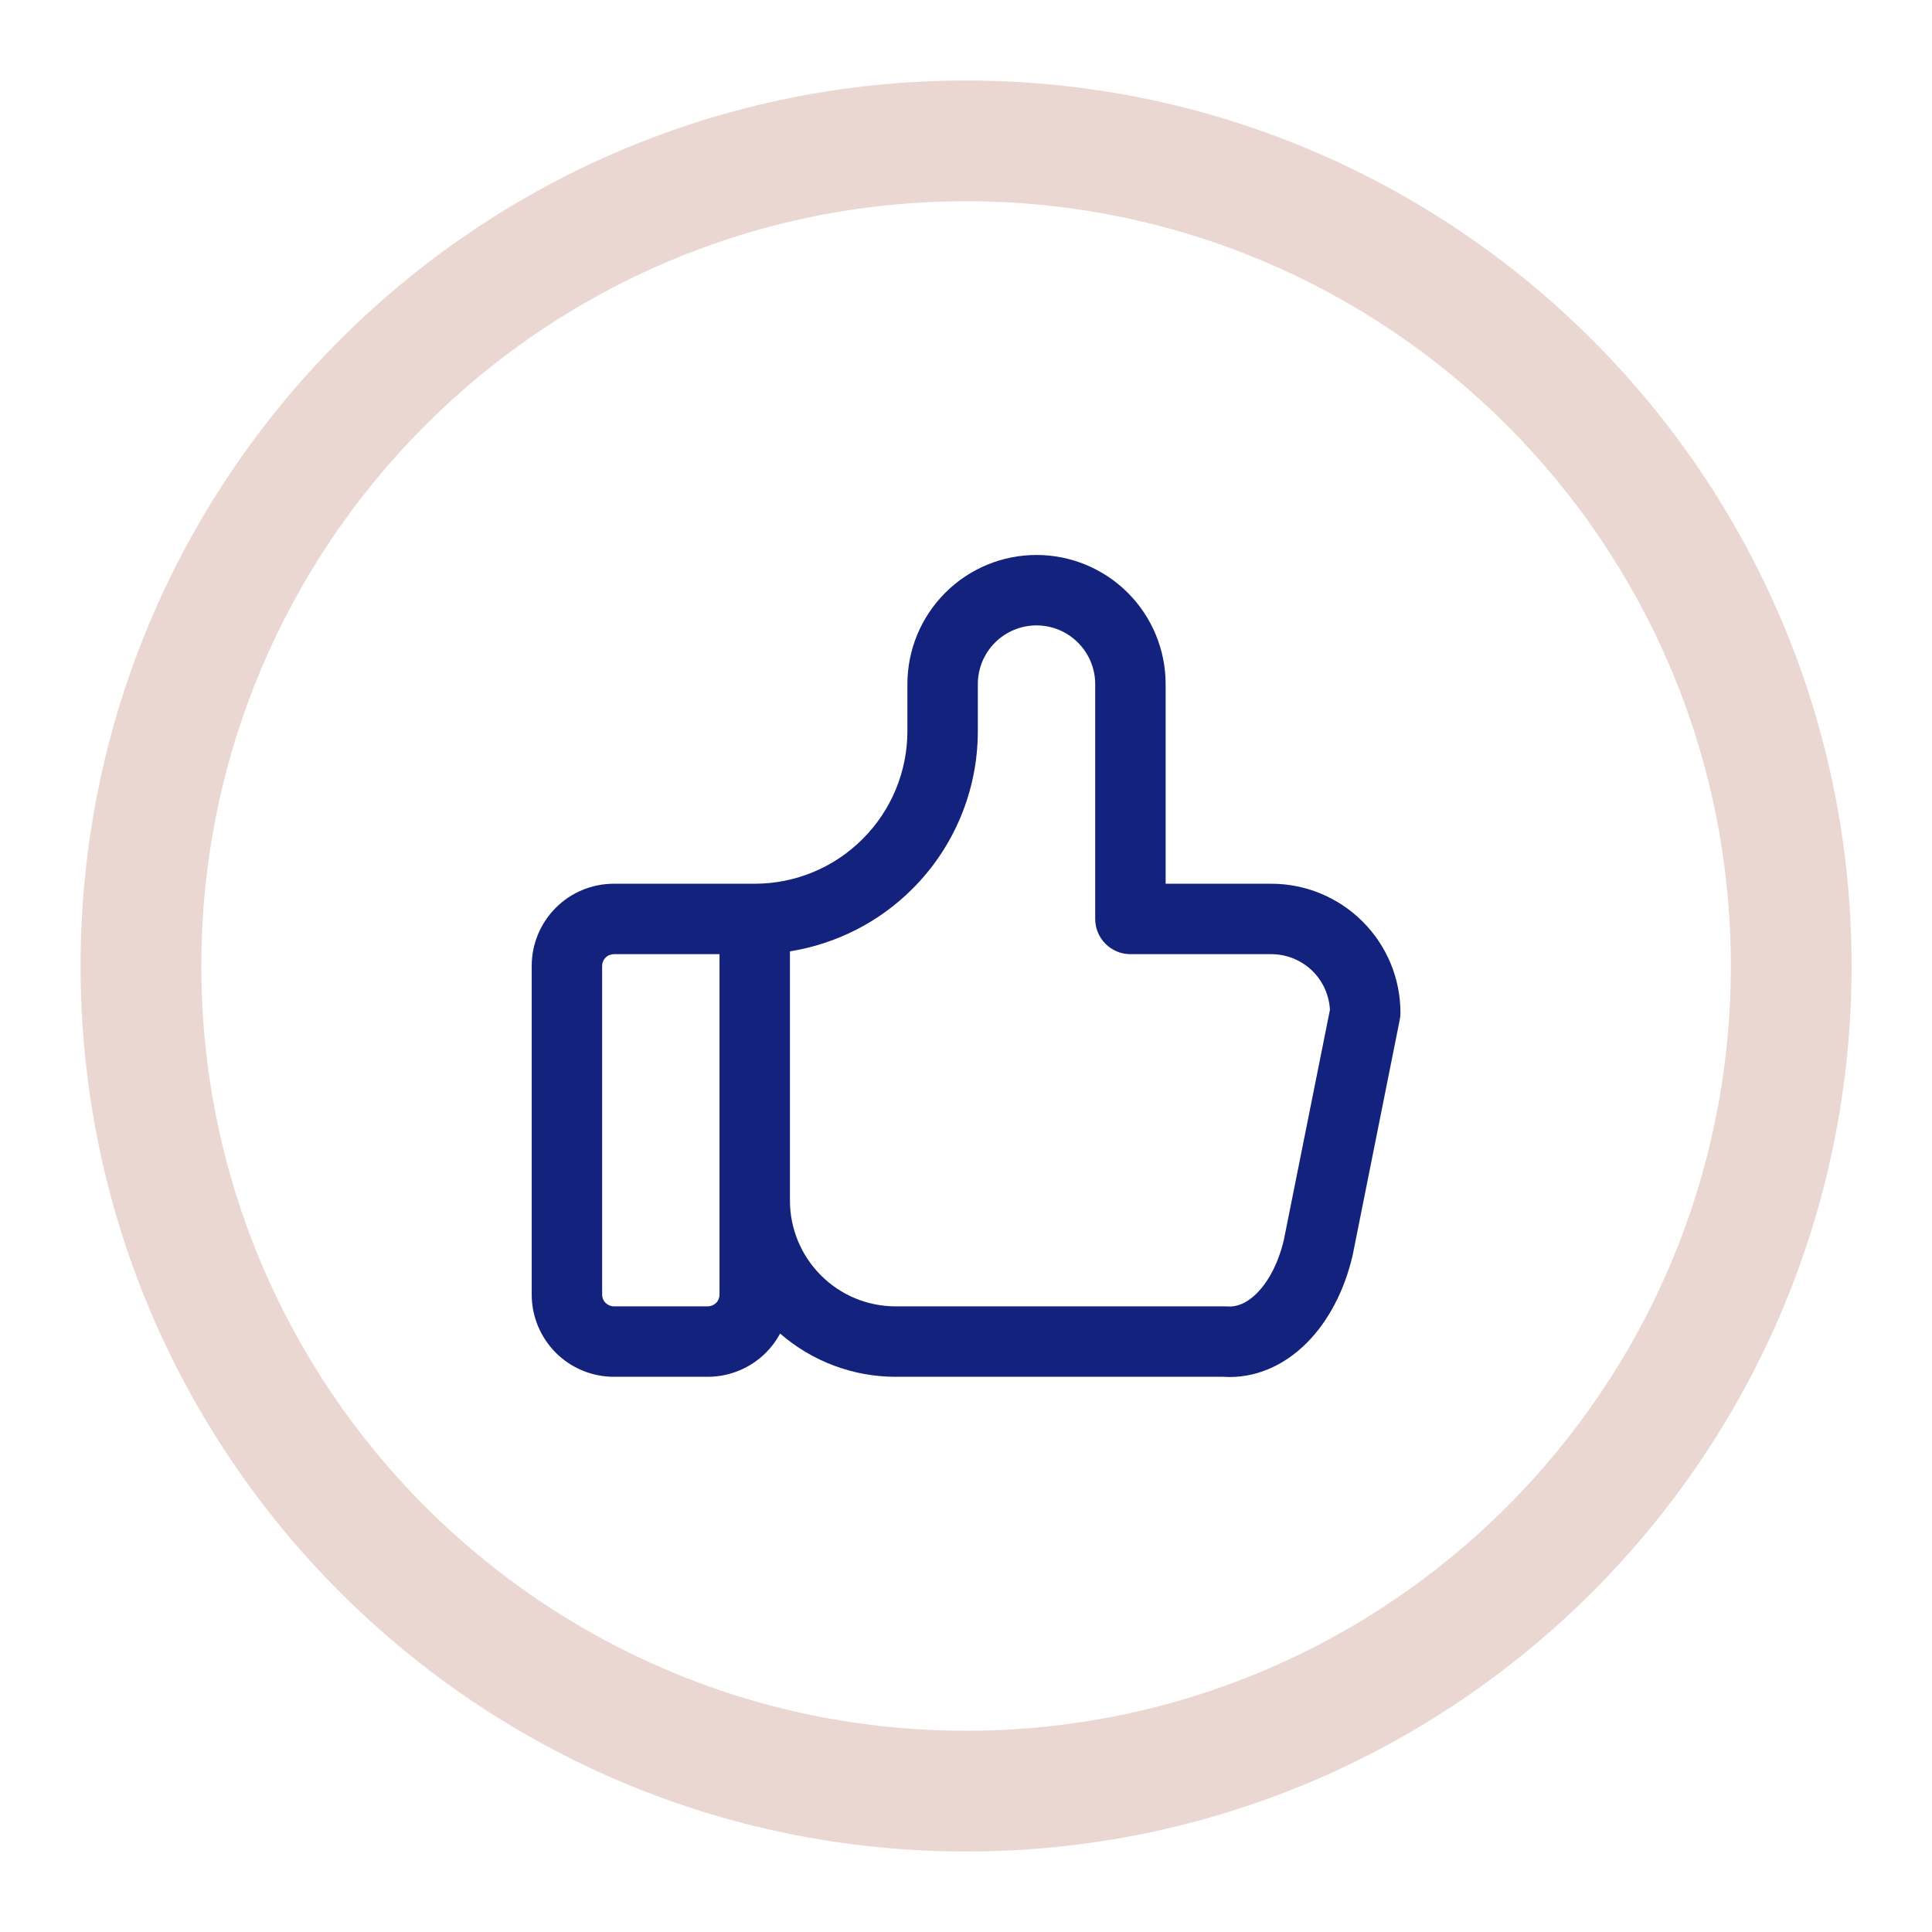
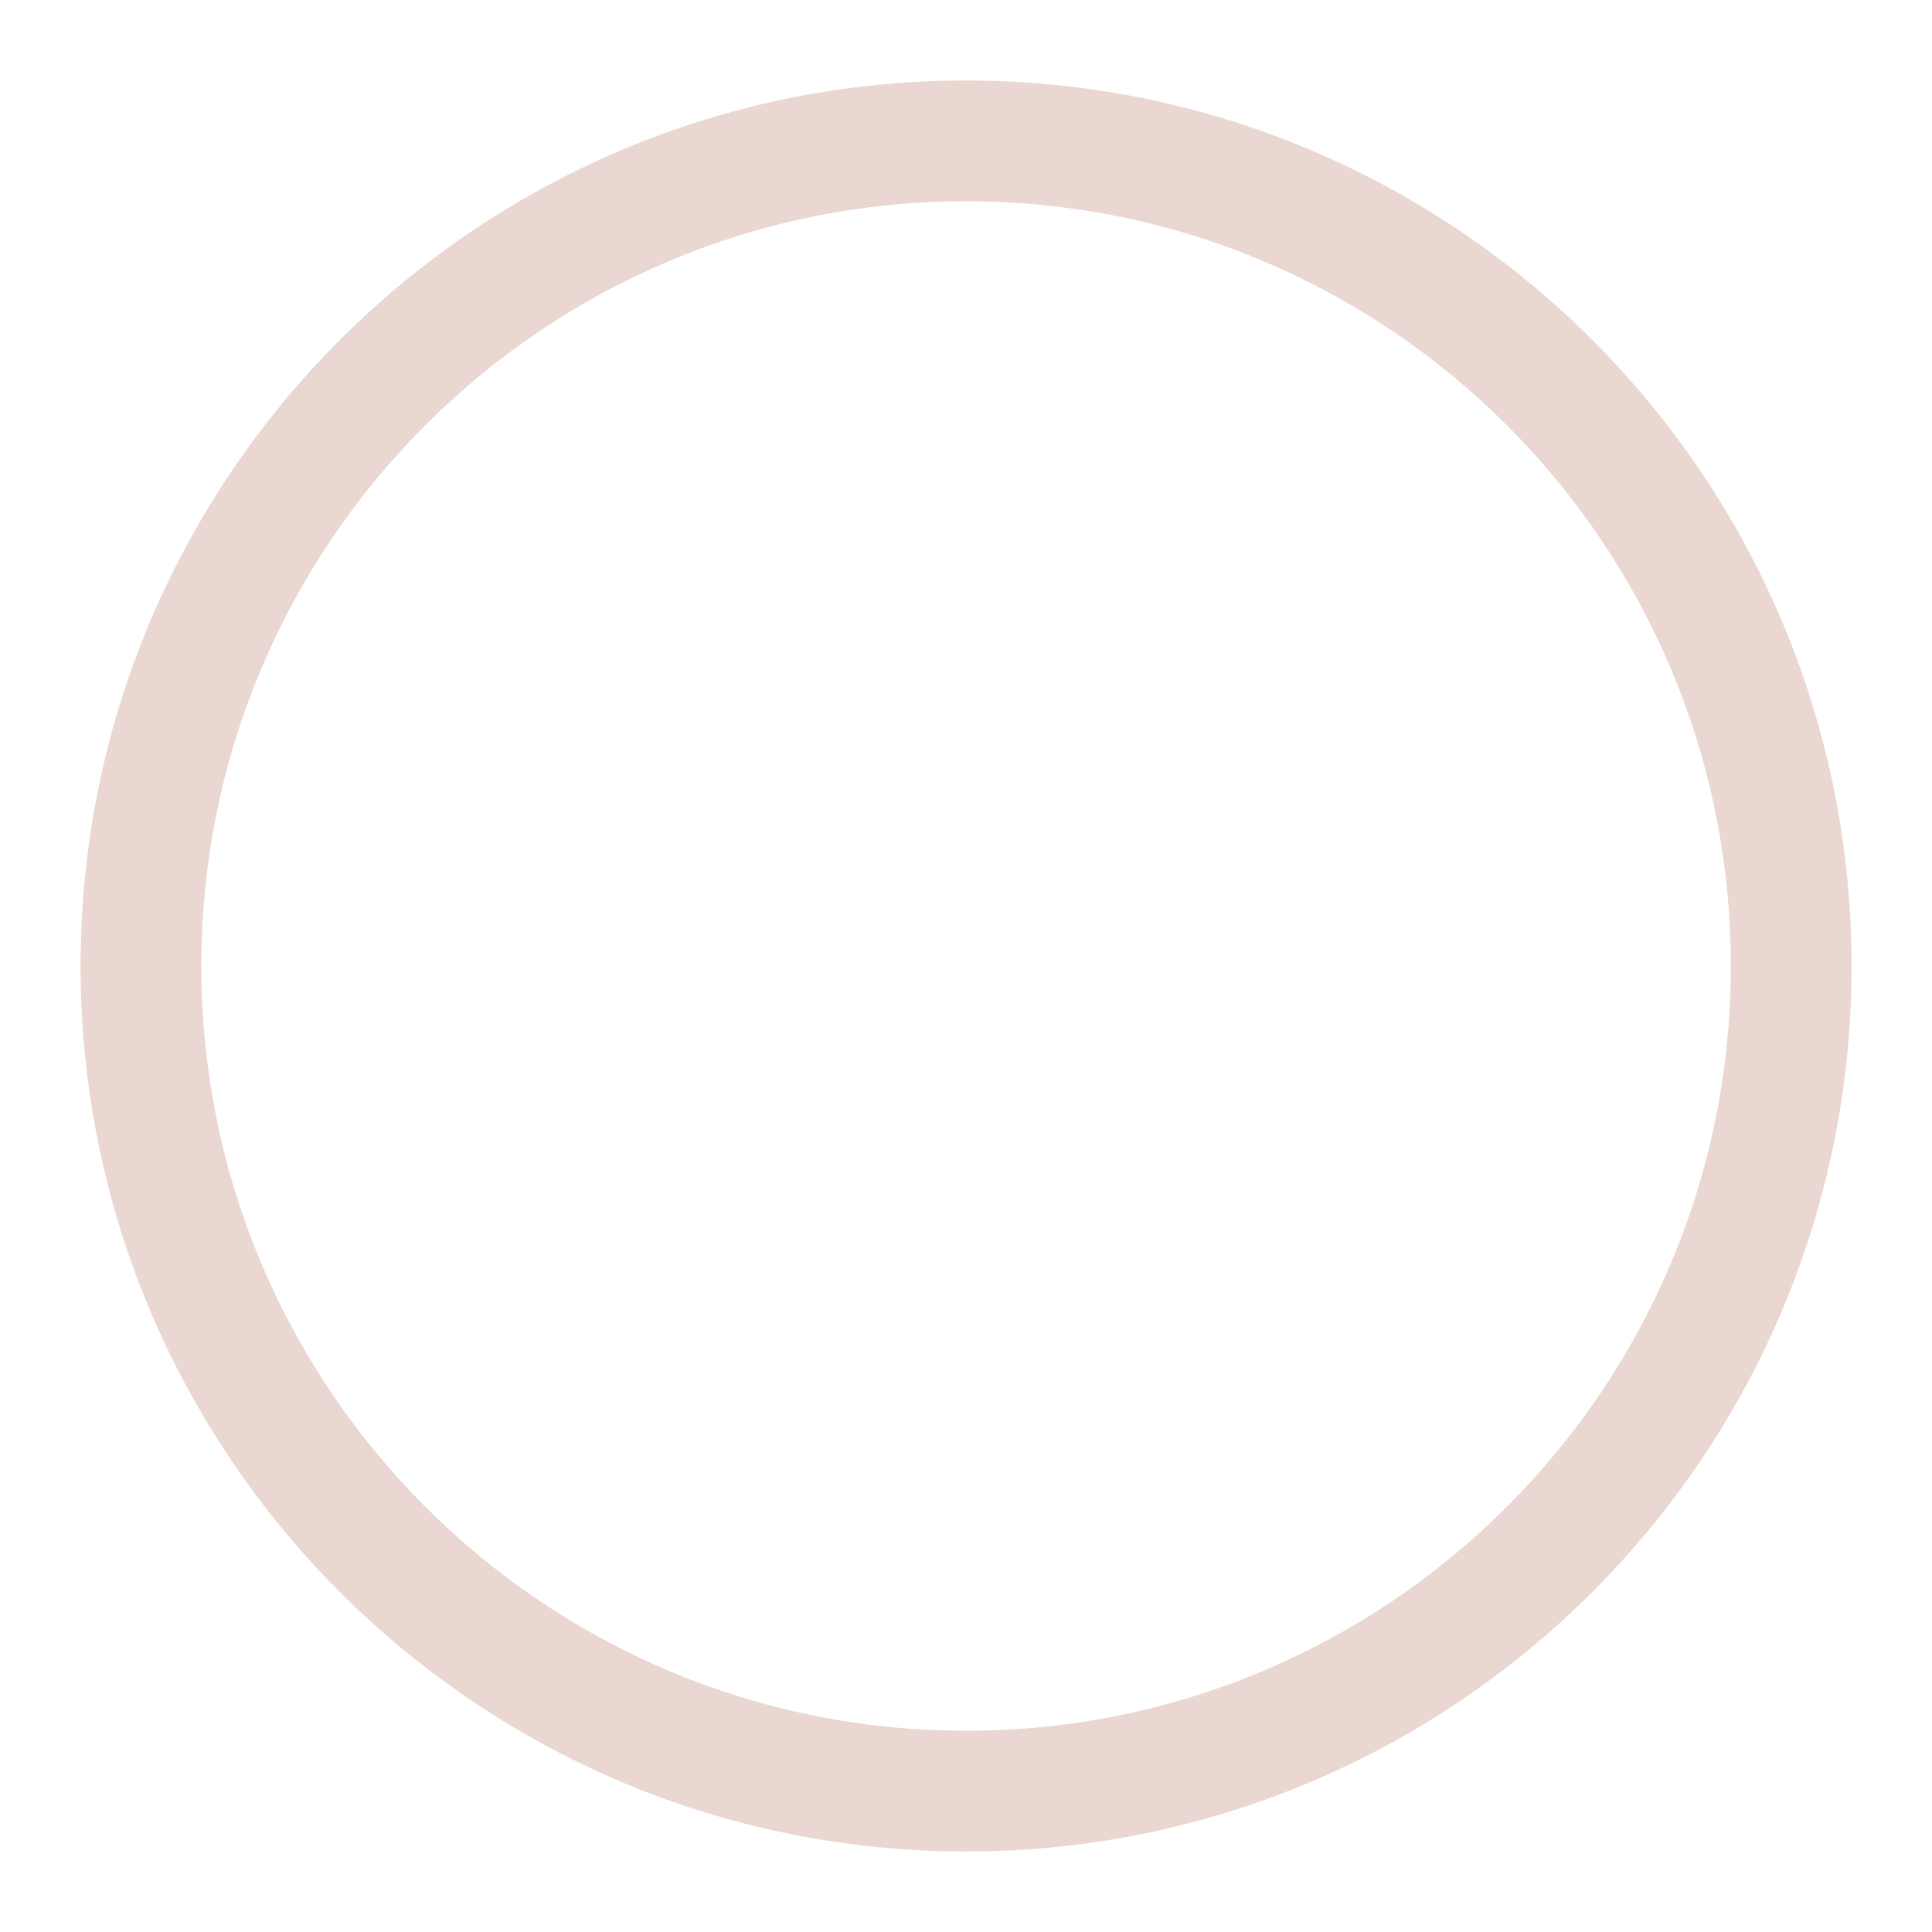
<svg xmlns="http://www.w3.org/2000/svg" width="24" height="24" viewBox="0 0 24 24" fill="none">
  <path fill-rule="evenodd" clip-rule="evenodd" d="M12.001 21.5C17.248 21.5 21.501 17.247 21.501 12C21.501 6.753 17.248 2.5 12.001 2.5C6.754 2.5 2.501 6.753 2.501 12C2.501 17.247 6.754 21.5 12.001 21.5ZM12.001 23C18.076 23 23.001 18.075 23.001 12C23.001 5.925 18.076 1 12.001 1C5.926 1 1.001 5.925 1.001 12C1.001 18.075 5.926 23 12.001 23Z" fill="#EAD7D1" />
-   <path fill-rule="evenodd" clip-rule="evenodd" d="M12.876 7.769C12.682 7.769 12.497 7.846 12.36 7.983C12.223 8.12 12.147 8.305 12.147 8.499V9.082C12.147 9.817 11.855 10.522 11.335 11.041C10.92 11.457 10.386 11.726 9.813 11.818V14.915C9.813 15.263 9.952 15.597 10.198 15.843C10.444 16.09 10.778 16.228 11.126 16.228H15.209C15.222 16.228 15.234 16.228 15.246 16.229C15.347 16.238 15.476 16.202 15.613 16.065C15.753 15.925 15.878 15.699 15.948 15.405L16.521 12.544C16.511 12.364 16.436 12.194 16.308 12.066C16.171 11.93 15.986 11.853 15.793 11.853H14.043C13.801 11.853 13.605 11.657 13.605 11.415V8.499C13.605 8.305 13.528 8.12 13.391 7.983C13.255 7.846 13.069 7.769 12.876 7.769ZM9.691 16.566C9.644 16.653 9.585 16.733 9.514 16.804C9.323 16.995 9.063 17.103 8.792 17.103H7.626C7.355 17.103 7.095 16.995 6.904 16.804C6.713 16.612 6.605 16.353 6.605 16.082V11.999C6.605 11.728 6.713 11.468 6.904 11.277C7.095 11.085 7.355 10.978 7.626 10.978H9.376C9.879 10.978 10.361 10.778 10.716 10.422C11.072 10.067 11.272 9.585 11.272 9.082V8.499C11.272 8.073 11.441 7.665 11.742 7.364C12.042 7.063 12.45 6.894 12.876 6.894C13.301 6.894 13.709 7.063 14.01 7.364C14.311 7.665 14.48 8.073 14.48 8.499V10.978H15.793C16.218 10.978 16.626 11.147 16.927 11.448C17.228 11.748 17.397 12.156 17.397 12.582C17.397 12.611 17.394 12.639 17.388 12.668L16.805 15.584C16.804 15.589 16.803 15.594 16.802 15.598C16.704 16.017 16.512 16.403 16.232 16.683C15.953 16.963 15.588 17.13 15.193 17.103H11.126C10.597 17.103 10.088 16.911 9.691 16.566ZM8.938 11.853H7.626C7.587 11.853 7.55 11.868 7.523 11.896C7.495 11.923 7.48 11.96 7.48 11.999V16.082C7.48 16.121 7.495 16.158 7.523 16.185C7.55 16.212 7.587 16.228 7.626 16.228H8.792C8.831 16.228 8.868 16.212 8.896 16.185C8.923 16.158 8.938 16.121 8.938 16.082V11.853Z" fill="#13227C" />
</svg>